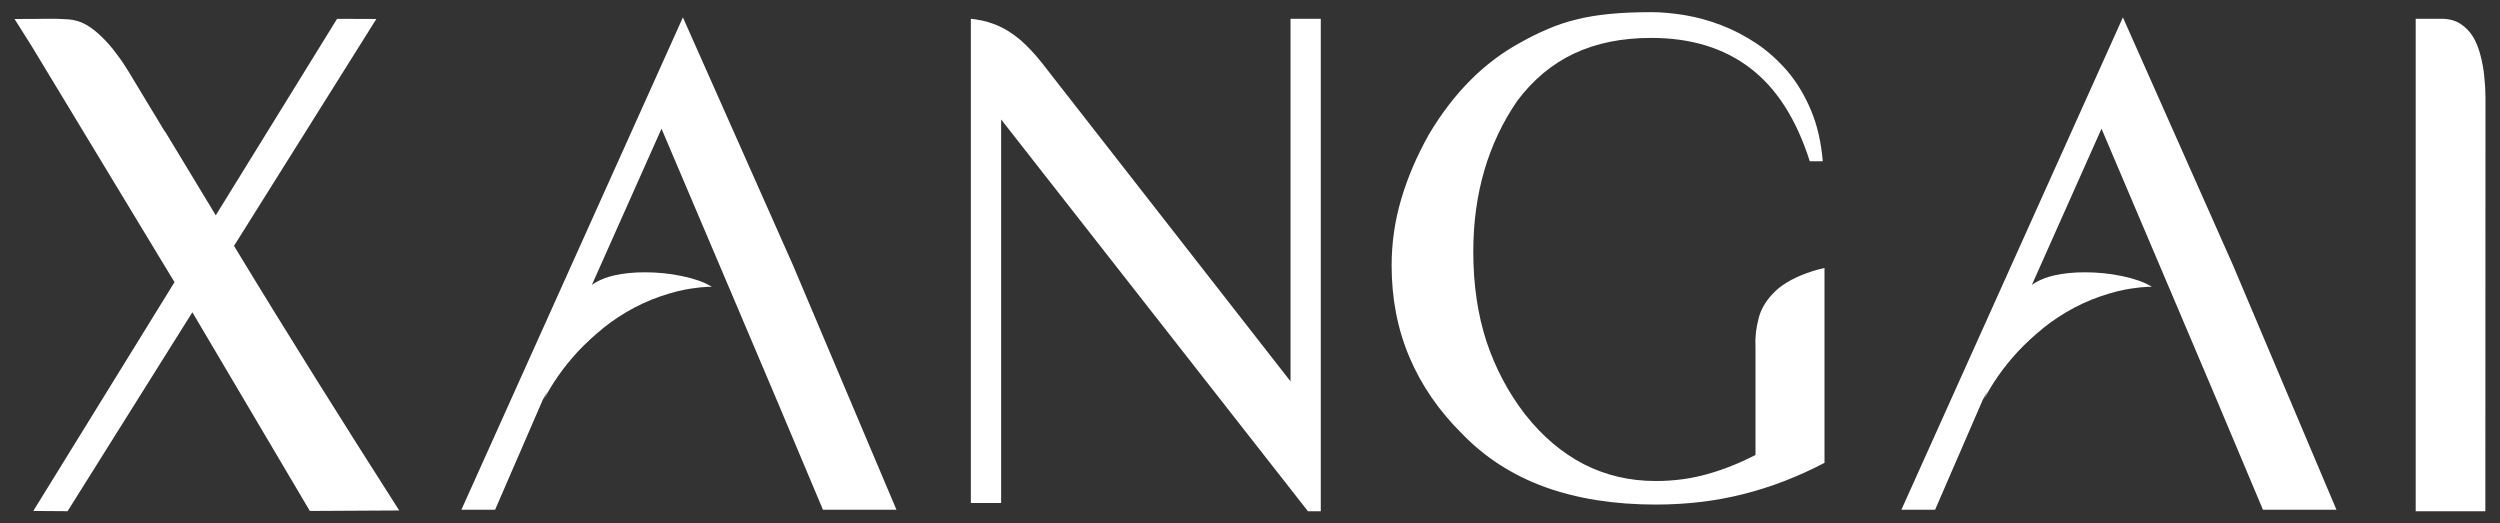
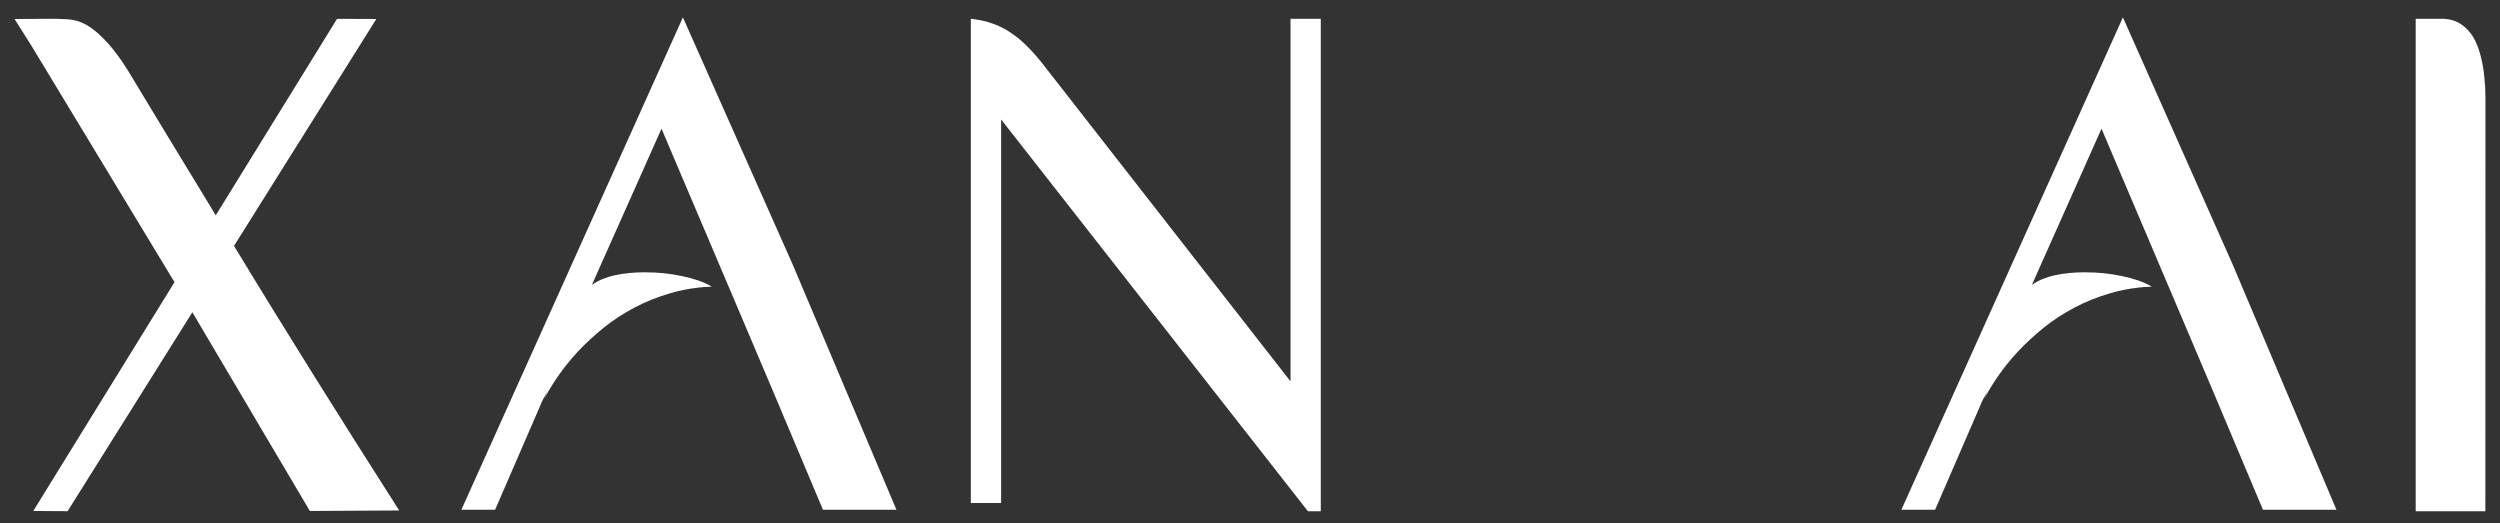
<svg xmlns="http://www.w3.org/2000/svg" width="86" height="18" viewBox="0 0 86 18" fill="none">
  <rect x="0" y="0" width="86" height="18" fill="#333333" stroke="none" />
  <path fill-rule="evenodd" clip-rule="evenodd" d="M85.495 17.587H83.1V0.646H83.983C84.245 0.646 84.467 0.706 84.645 0.823C84.823 0.942 84.968 1.091 85.081 1.279C85.19 1.465 85.271 1.678 85.333 1.919C85.394 2.153 85.438 2.396 85.46 2.645C85.487 2.886 85.5 3.128 85.5 3.361V3.963L85.496 17.586L85.495 17.587Z" fill="white" />
  <path fill-rule="evenodd" clip-rule="evenodd" d="M33.397 0.646L33.544 0.664C33.847 0.707 34.12 0.787 34.373 0.902C34.623 1.016 34.864 1.176 35.097 1.371C35.329 1.571 35.567 1.824 35.814 2.128L44.394 13.119V0.646H45.435V17.587H44.993L34.439 4.11V17.303H33.397V0.646Z" fill="white" />
  <path fill-rule="evenodd" clip-rule="evenodd" d="M20.36 9.802C20.538 9.665 20.851 9.533 21.145 9.471C21.462 9.4 21.809 9.367 22.181 9.367C22.616 9.367 23.047 9.408 23.473 9.5C23.876 9.583 24.207 9.7 24.455 9.844L24.457 9.845H24.458L24.459 9.847H24.461L24.473 9.855H24.474L24.476 9.856L24.478 9.859H24.48L24.481 9.861H24.482L24.483 9.863H24.485L24.486 9.864H24.462H24.438H24.415C24.384 9.865 24.354 9.867 24.323 9.869H24.322L24.3 9.87H24.277L24.276 9.872L24.209 9.877H24.207L24.186 9.878H24.184L24.164 9.88H24.161L24.141 9.881H24.138L24.118 9.884H24.116L24.096 9.886H24.091L24.073 9.889H24.069L24.05 9.891H24.046L24.027 9.894H24.023L24.005 9.897C23.679 9.932 23.368 9.994 23.071 10.083C22.622 10.212 22.209 10.378 21.824 10.582C21.439 10.785 21.084 11.018 20.759 11.28C20.433 11.545 20.142 11.815 19.879 12.093C19.621 12.376 19.394 12.653 19.2 12.936C19.006 13.213 18.851 13.474 18.723 13.718L18.826 13.471C18.77 13.568 18.718 13.663 18.67 13.756L17.032 17.534H15.872L23.492 0.598L27.268 9.098C28.444 11.884 29.625 14.67 30.804 17.455L30.839 17.538L30.804 17.534H28.309C27.238 14.975 26.155 12.423 25.07 9.87L25.067 9.864L22.756 4.427L20.36 9.802Z" fill="white" />
  <path fill-rule="evenodd" clip-rule="evenodd" d="M69.896 9.802C70.074 9.665 70.387 9.533 70.681 9.471C70.998 9.4 71.345 9.367 71.717 9.367C72.152 9.367 72.583 9.408 73.01 9.5C73.412 9.583 73.743 9.7 73.992 9.844L73.993 9.845H73.994L73.996 9.847H73.997L74.009 9.855H74.01L74.012 9.856L74.014 9.859H74.016L74.017 9.861H74.018L74.02 9.863H74.021L74.022 9.864H73.998H73.974H73.951C73.921 9.865 73.89 9.867 73.859 9.869H73.858L73.836 9.87H73.814L73.812 9.872L73.745 9.877H73.743L73.723 9.878H73.72L73.7 9.88H73.697L73.677 9.881H73.674L73.654 9.884H73.652L73.632 9.886H73.628L73.609 9.889H73.605L73.586 9.891H73.582L73.563 9.894H73.559L73.541 9.897C73.216 9.932 72.904 9.994 72.607 10.083C72.159 10.212 71.745 10.378 71.36 10.582C70.976 10.785 70.62 11.018 70.295 11.28C69.969 11.545 69.678 11.815 69.416 12.093C69.157 12.376 68.93 12.653 68.736 12.936C68.542 13.213 68.387 13.474 68.26 13.718L68.362 13.471C68.306 13.568 68.254 13.663 68.206 13.756L66.568 17.534H65.408L73.028 0.598L76.804 9.098C77.98 11.884 79.162 14.67 80.34 17.455L80.375 17.538L80.34 17.534H77.845C76.775 14.975 75.691 12.423 74.606 9.87L74.603 9.864L72.292 4.427L69.896 9.802Z" fill="white" />
-   <path fill-rule="evenodd" clip-rule="evenodd" d="M60.388 11.921C60.372 11.605 60.409 11.275 60.5 10.937C60.587 10.598 60.783 10.293 61.077 10.01C61.371 9.733 61.799 9.504 62.36 9.325C62.484 9.286 62.62 9.249 62.763 9.219V15.922C61.853 16.399 60.923 16.758 59.968 16.998C59.016 17.239 58.011 17.357 56.957 17.357C55.524 17.357 54.249 17.153 53.145 16.754C52.036 16.35 51.09 15.742 50.305 14.931C49.499 14.135 48.893 13.253 48.486 12.291C48.075 11.323 47.872 10.272 47.872 9.133C47.872 8.362 47.98 7.603 48.2 6.857C48.419 6.11 48.739 5.363 49.159 4.617C50.01 3.188 51.061 2.136 52.312 1.459C52.619 1.284 52.93 1.133 53.237 1.002C53.545 0.868 53.873 0.757 54.222 0.672C54.572 0.582 54.953 0.521 55.373 0.48C55.788 0.439 56.265 0.418 56.802 0.418C57.159 0.418 57.546 0.455 57.957 0.521C58.371 0.59 58.788 0.705 59.206 0.864C59.621 1.023 60.029 1.234 60.424 1.496C60.815 1.761 61.172 2.08 61.496 2.458C61.816 2.838 62.082 3.282 62.297 3.792C62.514 4.302 62.646 4.886 62.704 5.547H62.256C61.799 4.107 61.118 3.038 60.209 2.345C59.303 1.651 58.165 1.304 56.803 1.304C55.79 1.304 54.906 1.484 54.145 1.843C53.385 2.202 52.737 2.745 52.193 3.47C51.188 4.935 50.681 6.665 50.681 8.656C50.681 9.795 50.834 10.826 51.137 11.753C51.445 12.675 51.889 13.512 52.469 14.263C53.064 15.013 53.733 15.581 54.483 15.968C55.235 16.352 56.057 16.547 56.959 16.547C57.586 16.547 58.18 16.466 58.741 16.307C59.305 16.148 59.854 15.927 60.389 15.65V11.923L60.388 11.921Z" fill="white" />
-   <path fill-rule="evenodd" clip-rule="evenodd" d="M10.659 17.578L6.617 10.742L2.325 17.585L1.145 17.577L6.003 9.707L2.496 3.912L2.483 3.89L1.093 1.593L0.5 0.653C1.556 0.659 1.689 0.624 2.336 0.664C2.554 0.68 2.757 0.737 2.957 0.847C3.149 0.956 3.333 1.102 3.513 1.28C3.69 1.454 3.857 1.644 4.006 1.85C4.157 2.047 4.295 2.25 4.418 2.454L4.735 2.979L5.671 4.527L5.678 4.523L7.261 7.139L7.274 7.162L7.422 7.407L11.595 0.648L12.946 0.653L8.05 8.458C9.892 11.498 11.816 14.561 13.733 17.56L10.659 17.577V17.578Z" fill="white" />
+   <path fill-rule="evenodd" clip-rule="evenodd" d="M10.659 17.578L6.617 10.742L2.325 17.585L1.145 17.577L6.003 9.707L2.496 3.912L2.483 3.89L1.093 1.593L0.5 0.653C1.556 0.659 1.689 0.624 2.336 0.664C2.554 0.68 2.757 0.737 2.957 0.847C3.149 0.956 3.333 1.102 3.513 1.28C3.69 1.454 3.857 1.644 4.006 1.85C4.157 2.047 4.295 2.25 4.418 2.454L4.735 2.979L5.671 4.527L7.261 7.139L7.274 7.162L7.422 7.407L11.595 0.648L12.946 0.653L8.05 8.458C9.892 11.498 11.816 14.561 13.733 17.56L10.659 17.577V17.578Z" fill="white" />
</svg>